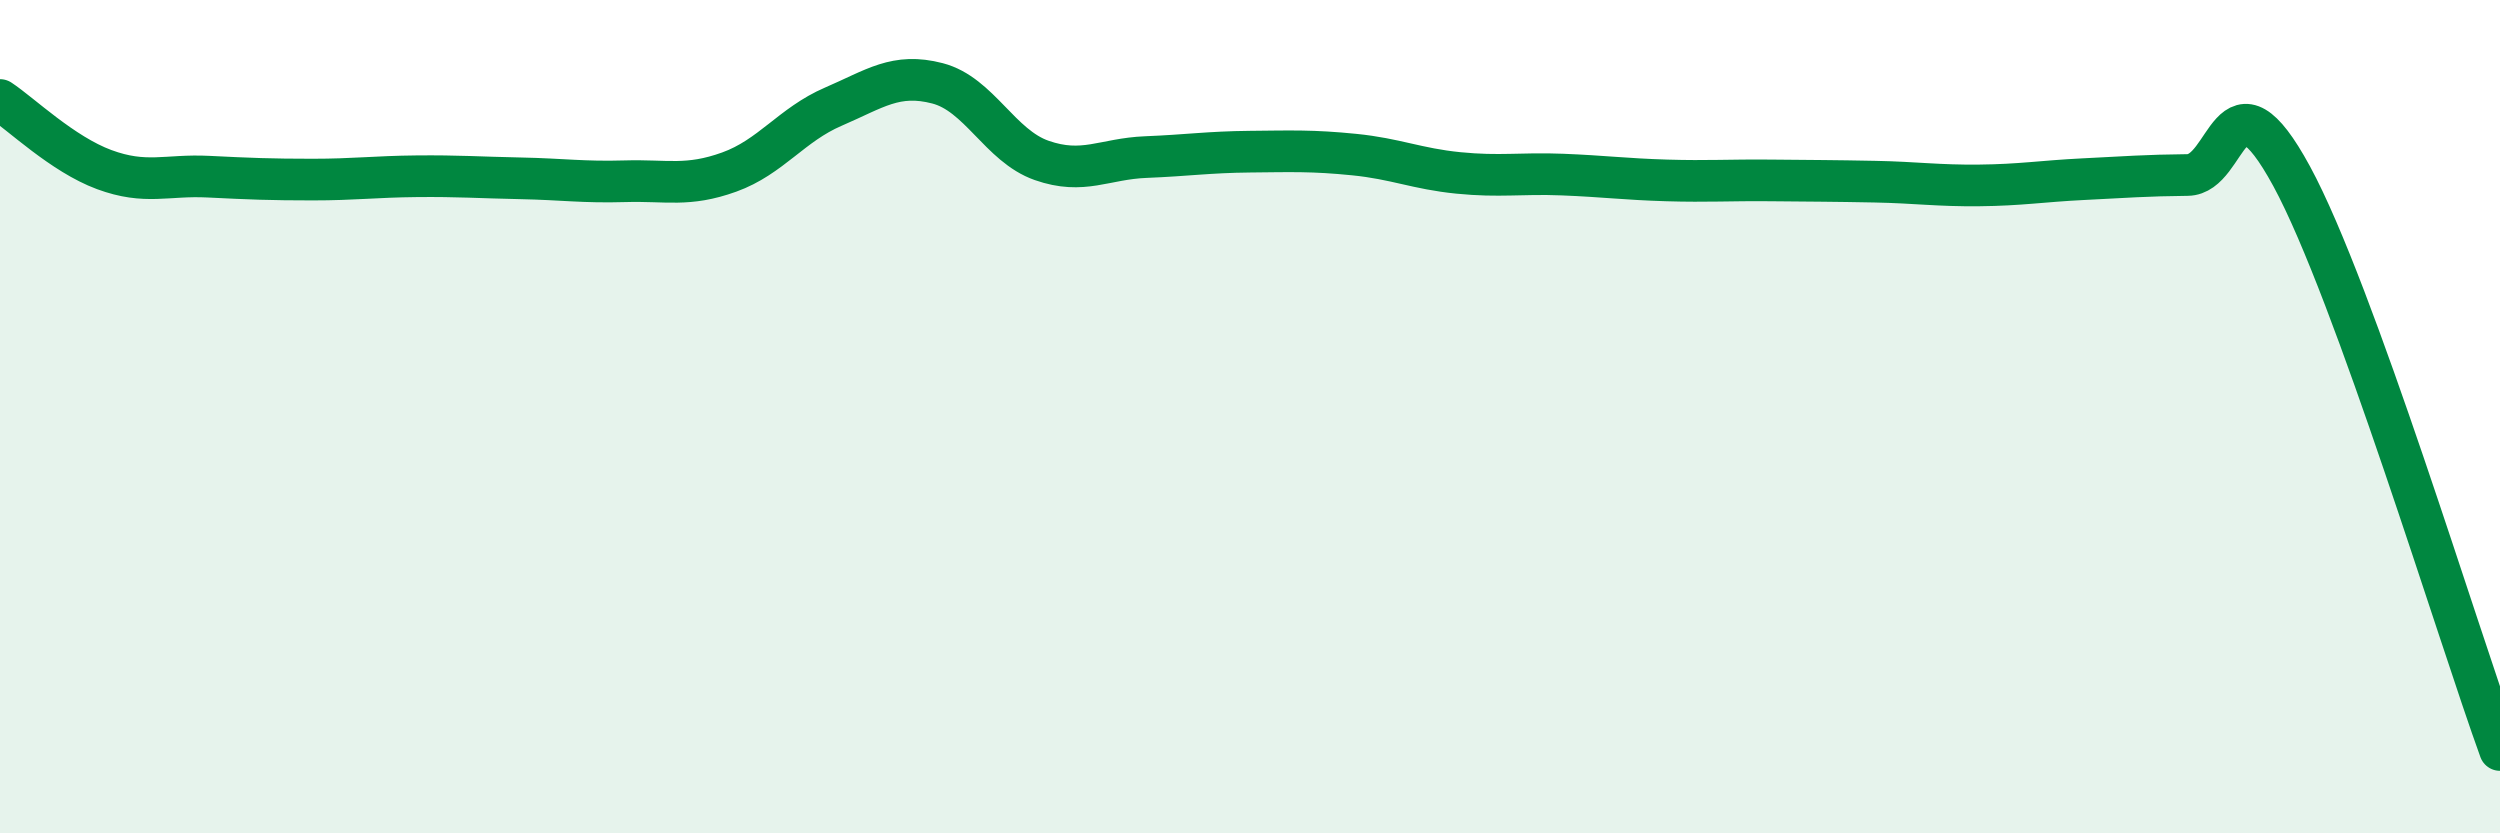
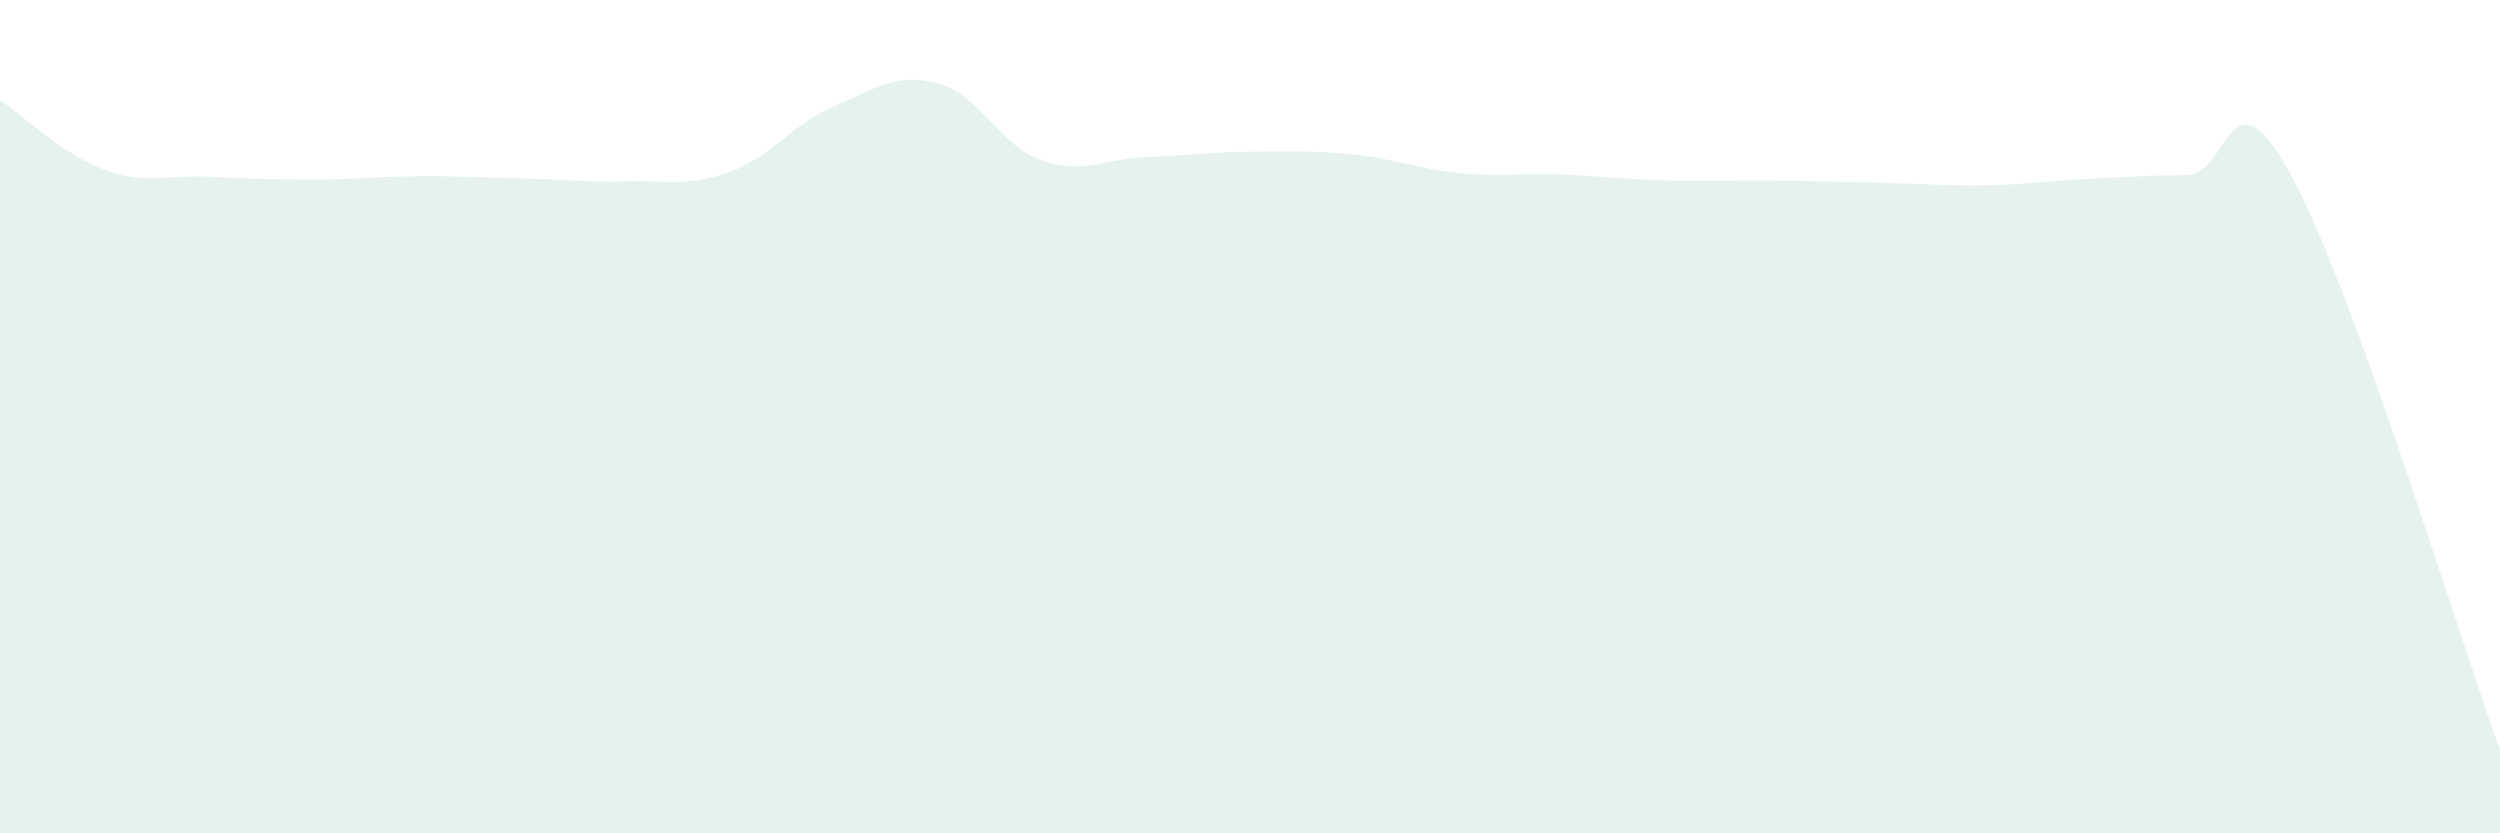
<svg xmlns="http://www.w3.org/2000/svg" width="60" height="20" viewBox="0 0 60 20">
-   <path d="M 0,2.4 C 0.5,2.73 1.5,3.7 2.5,4.07 C 3.5,4.44 4,4.19 5,4.24 C 6,4.29 6.5,4.31 7.5,4.31 C 8.5,4.31 9,4.24 10,4.23 C 11,4.22 11.5,4.26 12.5,4.28 C 13.5,4.3 14,4.38 15,4.35 C 16,4.32 16.5,4.49 17.5,4.13 C 18.5,3.77 19,2.99 20,2.56 C 21,2.13 21.5,1.74 22.5,2 C 23.5,2.26 24,3.5 25,3.85 C 26,4.2 26.5,3.81 27.5,3.77 C 28.5,3.73 29,3.65 30,3.64 C 31,3.63 31.5,3.61 32.5,3.71 C 33.5,3.81 34,4.05 35,4.15 C 36,4.25 36.5,4.15 37.5,4.19 C 38.5,4.23 39,4.3 40,4.33 C 41,4.36 41.5,4.32 42.5,4.33 C 43.5,4.34 44,4.34 45,4.36 C 46,4.38 46.5,4.46 47.5,4.45 C 48.5,4.44 49,4.35 50,4.3 C 51,4.25 51.5,4.21 52.5,4.2 C 53.5,4.19 53.5,1.47 55,4.23 C 56.5,6.99 59,15.25 60,18L60 20L0 20Z" fill="#008740" opacity="0.1" stroke-linecap="round" stroke-linejoin="round" />
-   <path d="M 0,2.4 C 0.5,2.73 1.5,3.7 2.5,4.07 C 3.5,4.44 4,4.19 5,4.24 C 6,4.29 6.5,4.31 7.5,4.31 C 8.5,4.31 9,4.24 10,4.23 C 11,4.22 11.5,4.26 12.5,4.28 C 13.5,4.3 14,4.38 15,4.35 C 16,4.32 16.5,4.49 17.5,4.13 C 18.5,3.77 19,2.99 20,2.56 C 21,2.13 21.5,1.74 22.5,2 C 23.5,2.26 24,3.5 25,3.85 C 26,4.2 26.5,3.81 27.5,3.77 C 28.5,3.73 29,3.65 30,3.64 C 31,3.63 31.5,3.61 32.5,3.71 C 33.5,3.81 34,4.05 35,4.15 C 36,4.25 36.5,4.15 37.5,4.19 C 38.5,4.23 39,4.3 40,4.33 C 41,4.36 41.5,4.32 42.5,4.33 C 43.5,4.34 44,4.34 45,4.36 C 46,4.38 46.5,4.46 47.5,4.45 C 48.5,4.44 49,4.35 50,4.3 C 51,4.25 51.5,4.21 52.5,4.2 C 53.5,4.19 53.5,1.47 55,4.23 C 56.5,6.99 59,15.25 60,18" stroke="#008740" stroke-width="1" fill="none" stroke-linecap="round" stroke-linejoin="round" />
+   <path d="M 0,2.4 C 0.5,2.73 1.5,3.7 2.5,4.07 C 3.5,4.44 4,4.19 5,4.24 C 6,4.29 6.5,4.31 7.5,4.31 C 8.5,4.31 9,4.24 10,4.23 C 11,4.22 11.5,4.26 12.5,4.28 C 13.5,4.3 14,4.38 15,4.35 C 16,4.32 16.5,4.49 17.5,4.13 C 18.5,3.77 19,2.99 20,2.56 C 21,2.13 21.5,1.74 22.5,2 C 23.5,2.26 24,3.5 25,3.85 C 26,4.2 26.5,3.81 27.5,3.77 C 28.5,3.73 29,3.65 30,3.64 C 31,3.63 31.5,3.61 32.5,3.71 C 33.5,3.81 34,4.05 35,4.15 C 36,4.25 36.5,4.15 37.5,4.19 C 38.5,4.23 39,4.3 40,4.33 C 41,4.36 41.5,4.32 42.5,4.33 C 46,4.38 46.5,4.46 47.5,4.45 C 48.5,4.44 49,4.35 50,4.3 C 51,4.25 51.5,4.21 52.5,4.2 C 53.5,4.19 53.5,1.47 55,4.23 C 56.5,6.99 59,15.25 60,18L60 20L0 20Z" fill="#008740" opacity="0.1" stroke-linecap="round" stroke-linejoin="round" />
</svg>